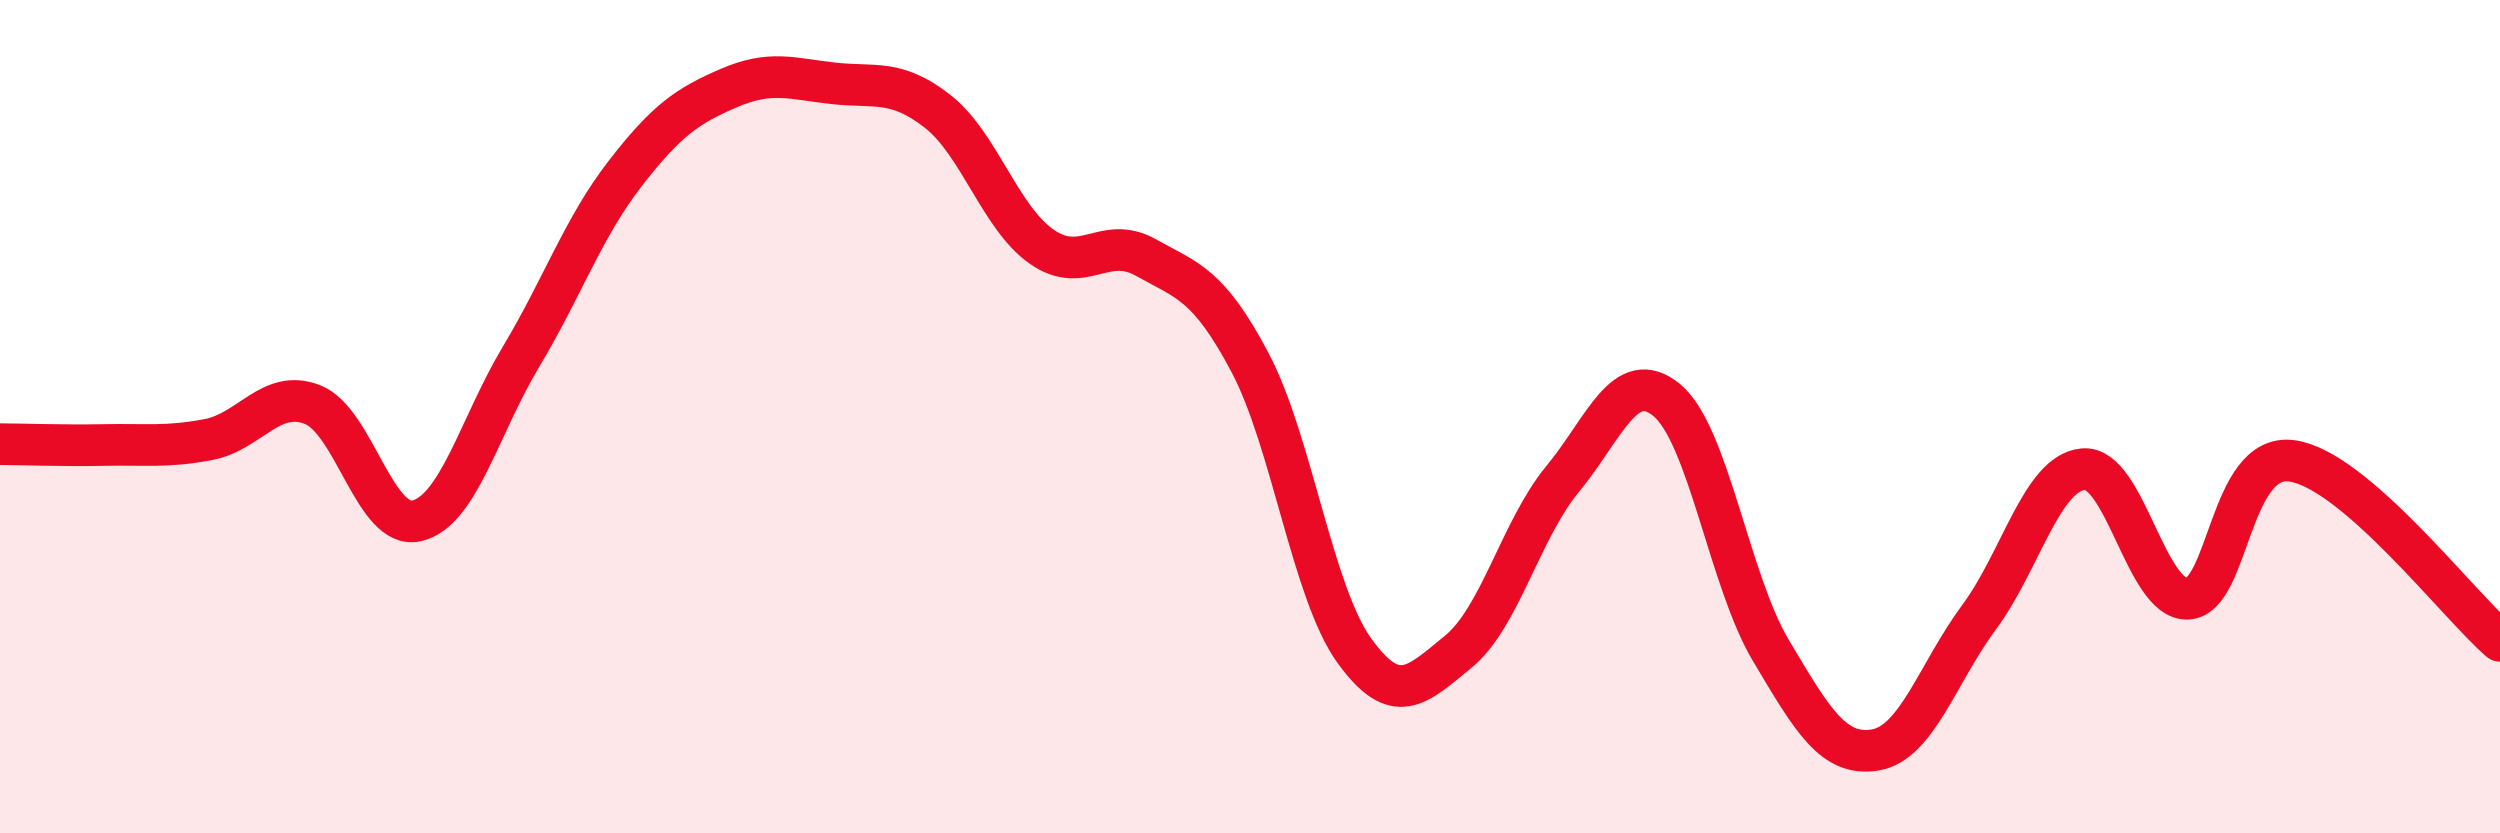
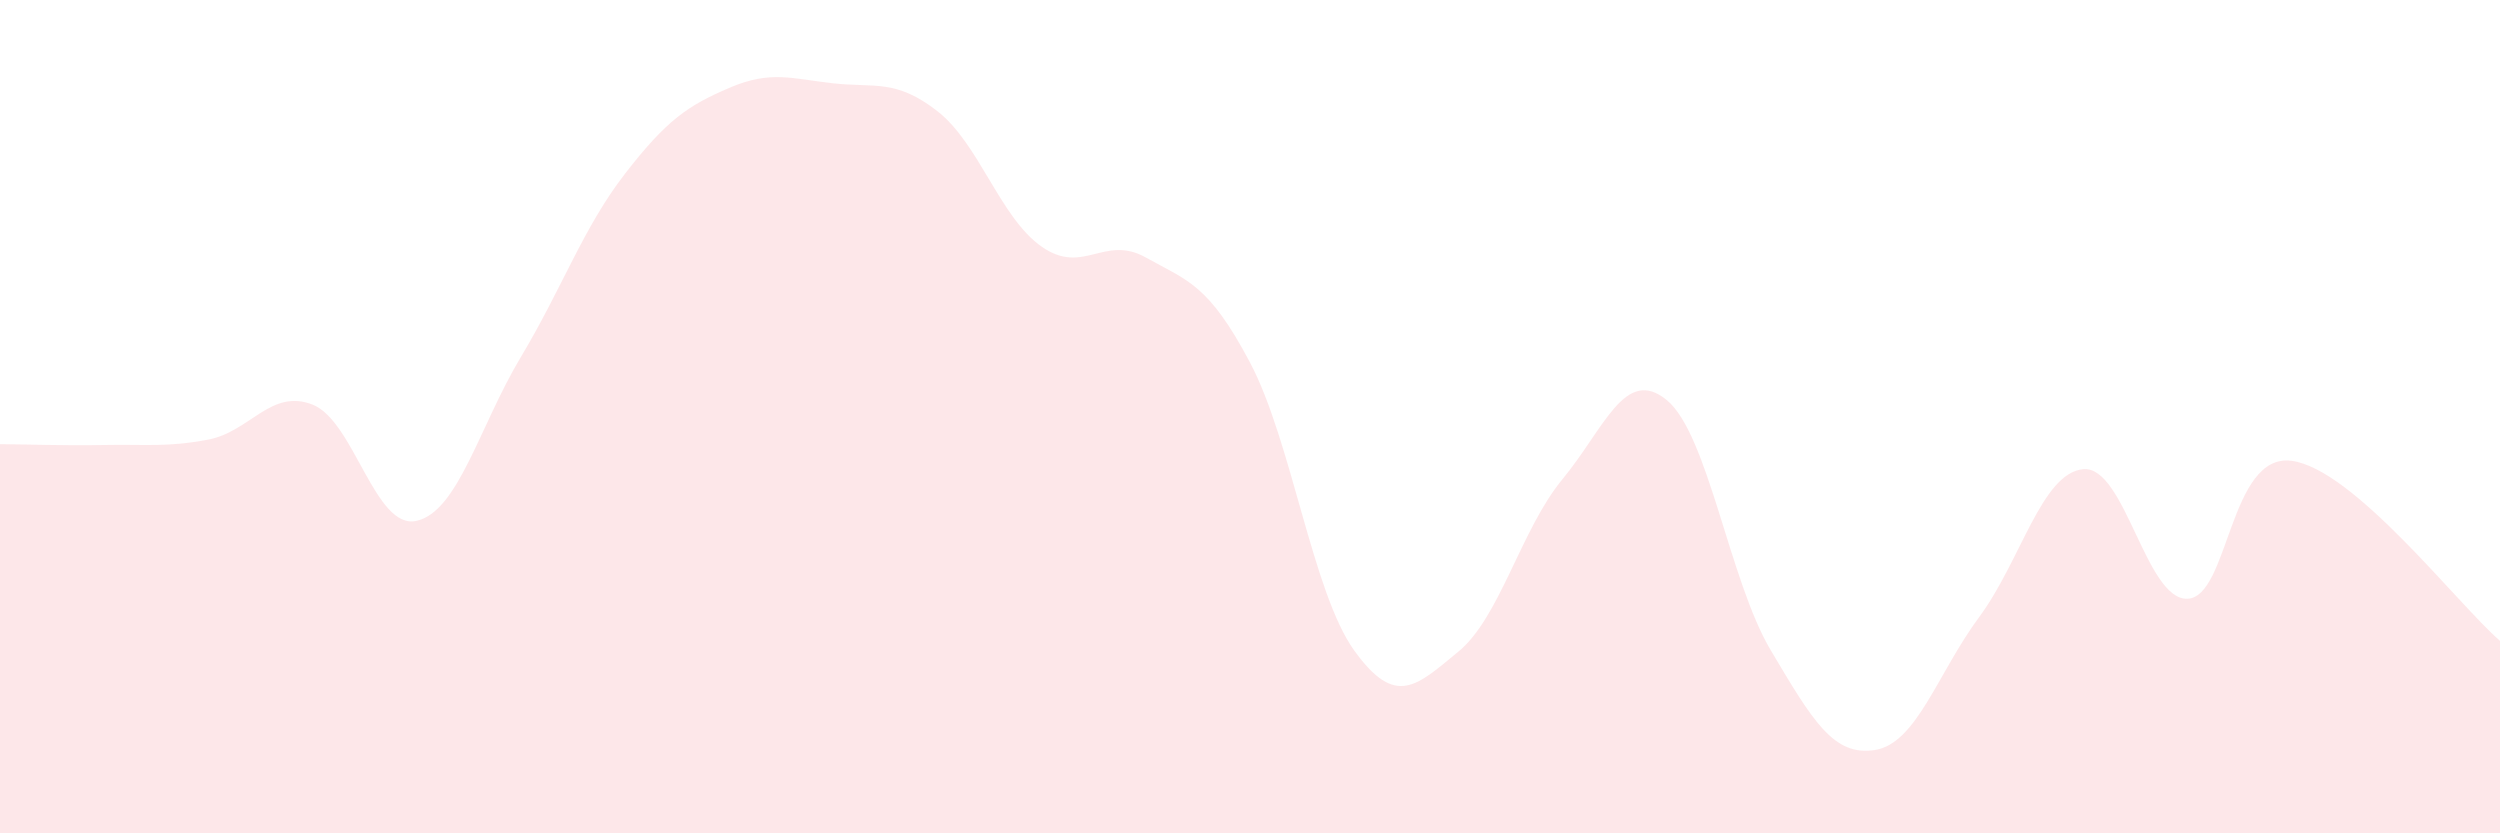
<svg xmlns="http://www.w3.org/2000/svg" width="60" height="20" viewBox="0 0 60 20">
  <path d="M 0,10.66 C 0.5,10.66 1.5,10.7 2.5,10.68 C 3.5,10.66 4,10.74 5,10.55 C 6,10.36 6.5,9.32 7.5,9.71 C 8.5,10.1 9,12.73 10,12.5 C 11,12.27 11.5,10.24 12.5,8.57 C 13.5,6.9 14,5.46 15,4.17 C 16,2.88 16.5,2.54 17.5,2.11 C 18.5,1.68 19,1.89 20,2 C 21,2.11 21.5,1.89 22.5,2.67 C 23.5,3.45 24,5.22 25,5.92 C 26,6.62 26.5,5.62 27.5,6.18 C 28.5,6.74 29,6.81 30,8.7 C 31,10.59 31.5,14.22 32.5,15.61 C 33.5,17 34,16.46 35,15.64 C 36,14.82 36.5,12.71 37.5,11.5 C 38.5,10.29 39,8.78 40,9.6 C 41,10.42 41.5,13.93 42.5,15.61 C 43.5,17.29 44,18.16 45,18 C 46,17.84 46.5,16.16 47.5,14.81 C 48.5,13.46 49,11.35 50,11.26 C 51,11.17 51.5,14.41 52.5,14.37 C 53.5,14.33 53.5,10.86 55,11.06 C 56.5,11.26 59,14.52 60,15.38L60 20L0 20Z" fill="#EB0A25" opacity="0.1" stroke-linecap="round" stroke-linejoin="round" />
-   <path d="M 0,10.66 C 0.5,10.66 1.5,10.7 2.5,10.68 C 3.5,10.66 4,10.74 5,10.55 C 6,10.36 6.5,9.32 7.5,9.71 C 8.5,10.1 9,12.73 10,12.5 C 11,12.27 11.5,10.24 12.5,8.57 C 13.5,6.9 14,5.46 15,4.17 C 16,2.88 16.5,2.54 17.5,2.11 C 18.5,1.68 19,1.89 20,2 C 21,2.11 21.5,1.89 22.5,2.67 C 23.5,3.45 24,5.22 25,5.92 C 26,6.62 26.5,5.62 27.5,6.18 C 28.5,6.74 29,6.81 30,8.7 C 31,10.59 31.5,14.22 32.5,15.61 C 33.5,17 34,16.46 35,15.64 C 36,14.82 36.5,12.71 37.5,11.5 C 38.5,10.29 39,8.78 40,9.6 C 41,10.42 41.5,13.93 42.5,15.61 C 43.5,17.29 44,18.16 45,18 C 46,17.84 46.5,16.16 47.5,14.81 C 48.5,13.46 49,11.35 50,11.26 C 51,11.17 51.5,14.41 52.5,14.37 C 53.5,14.33 53.5,10.86 55,11.06 C 56.5,11.26 59,14.52 60,15.38" stroke="#EB0A25" stroke-width="1" fill="none" stroke-linecap="round" stroke-linejoin="round" />
</svg>